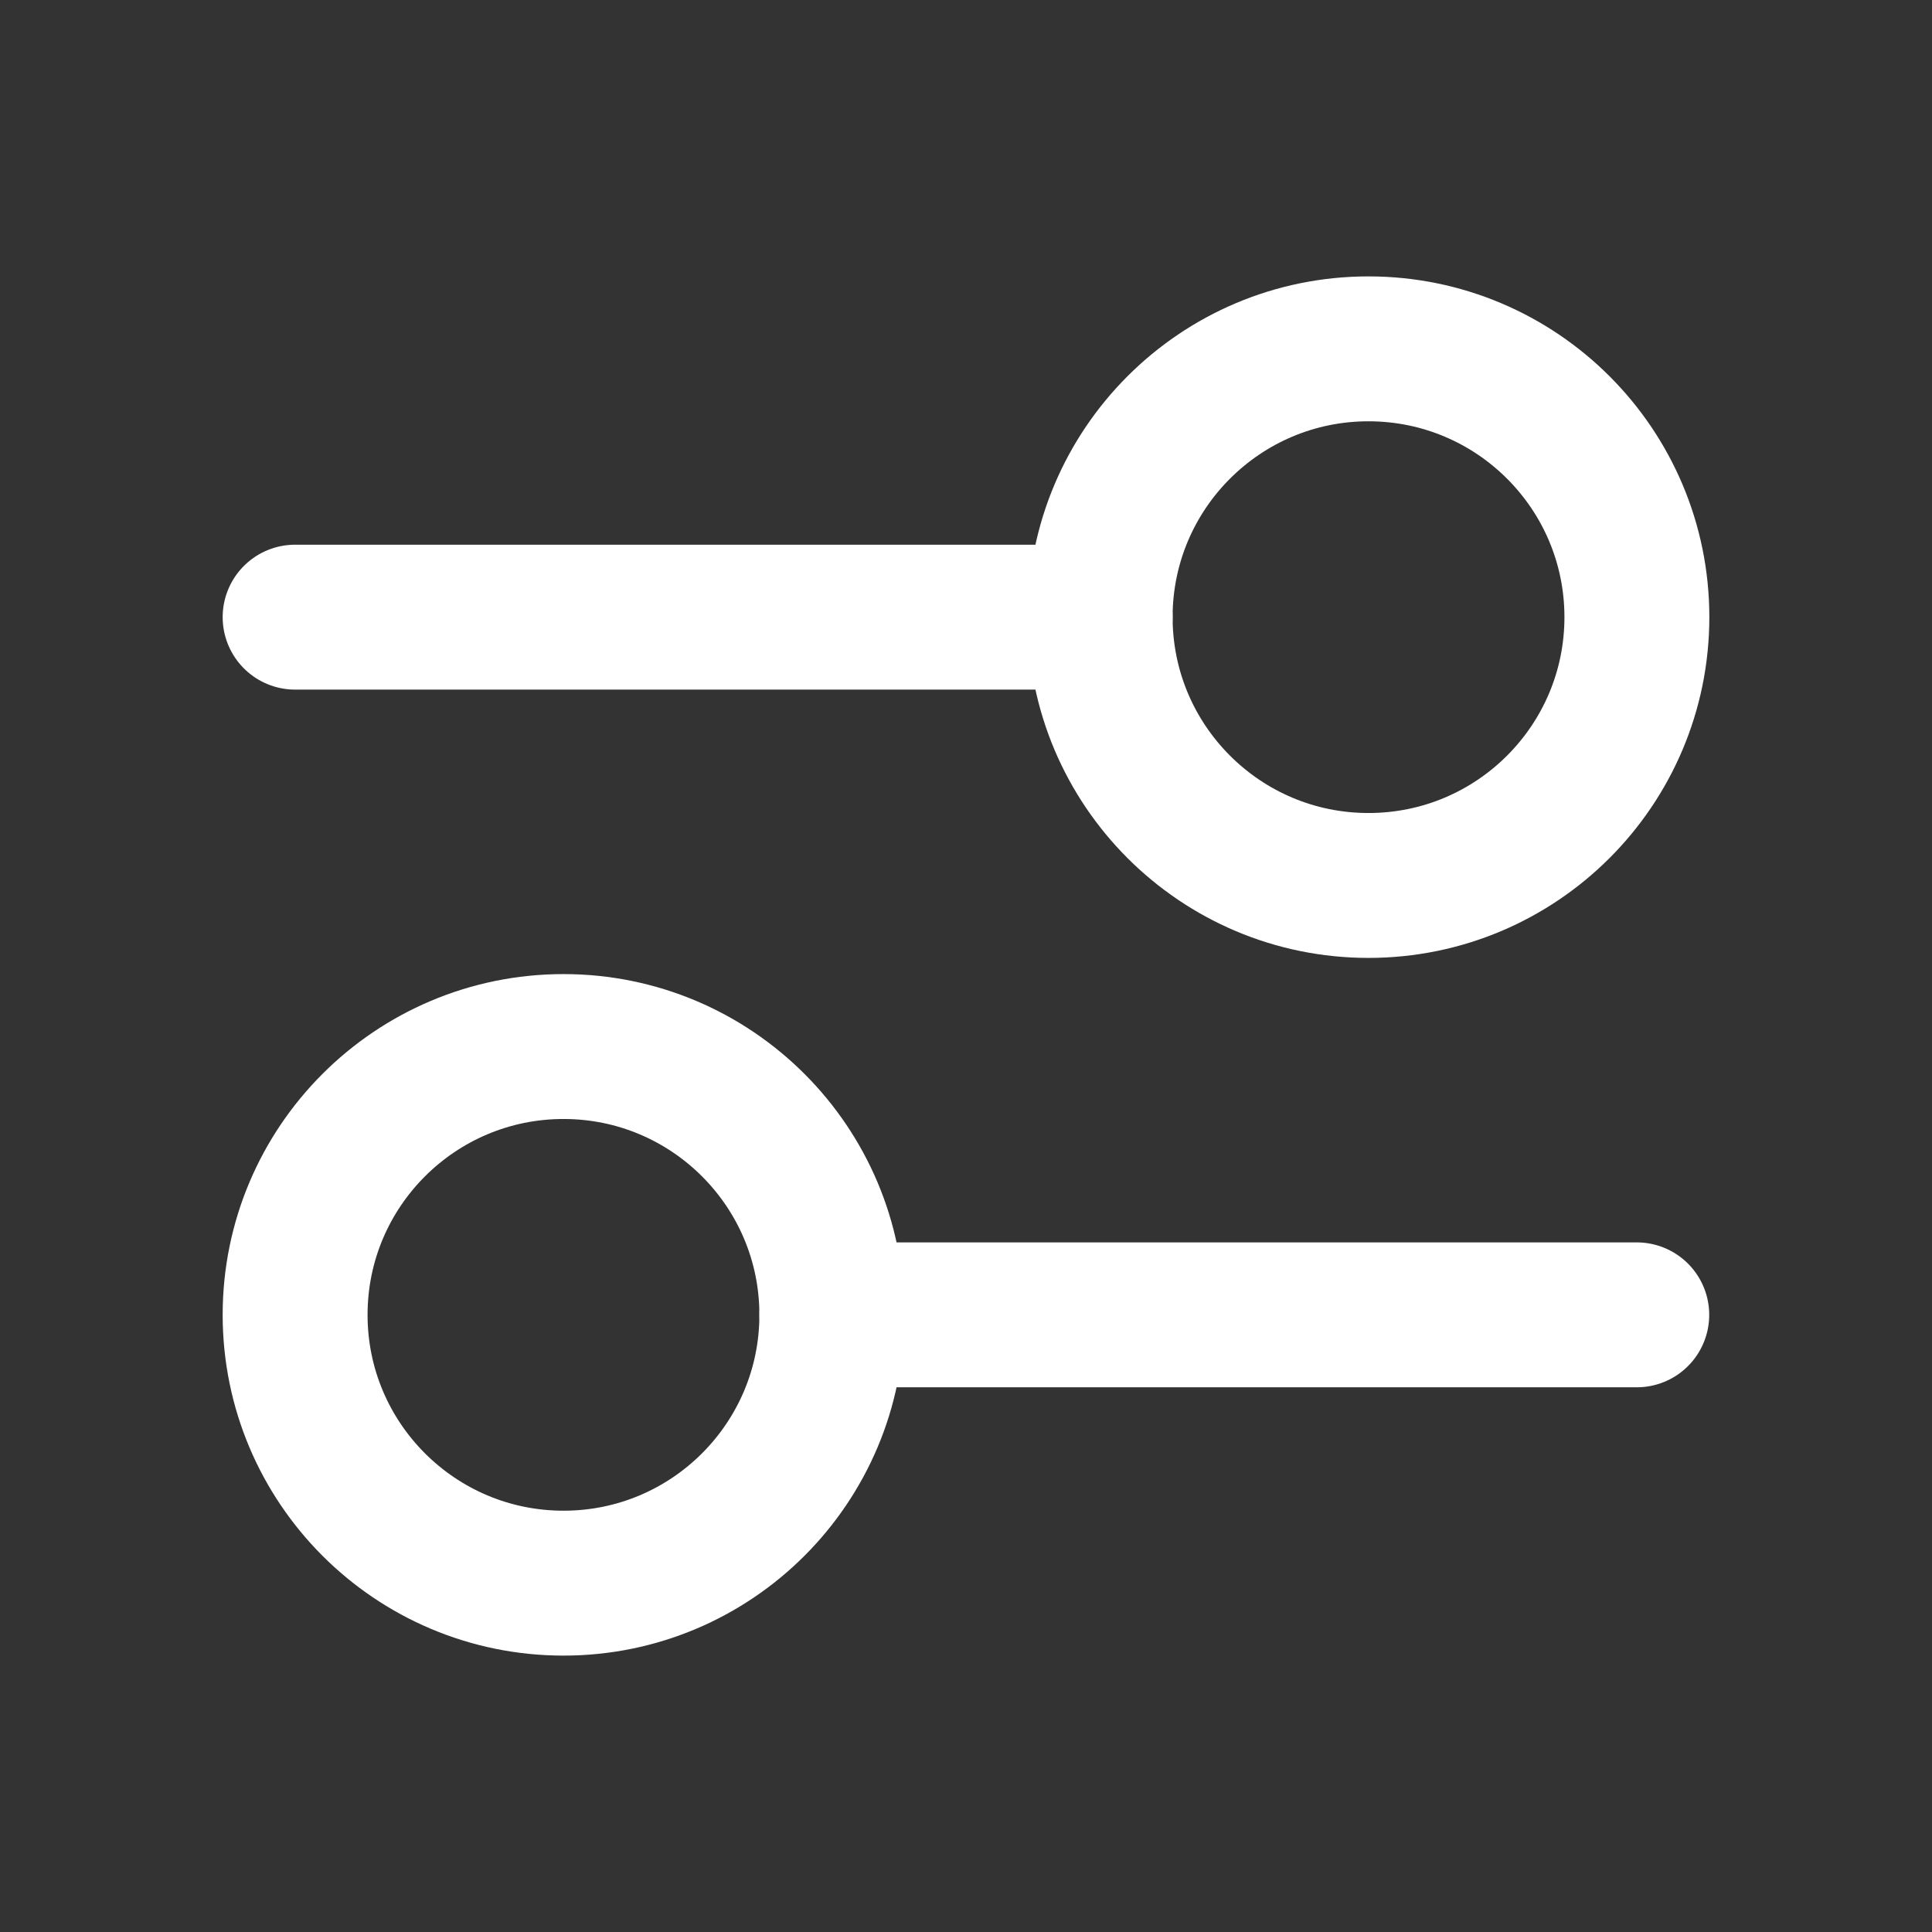
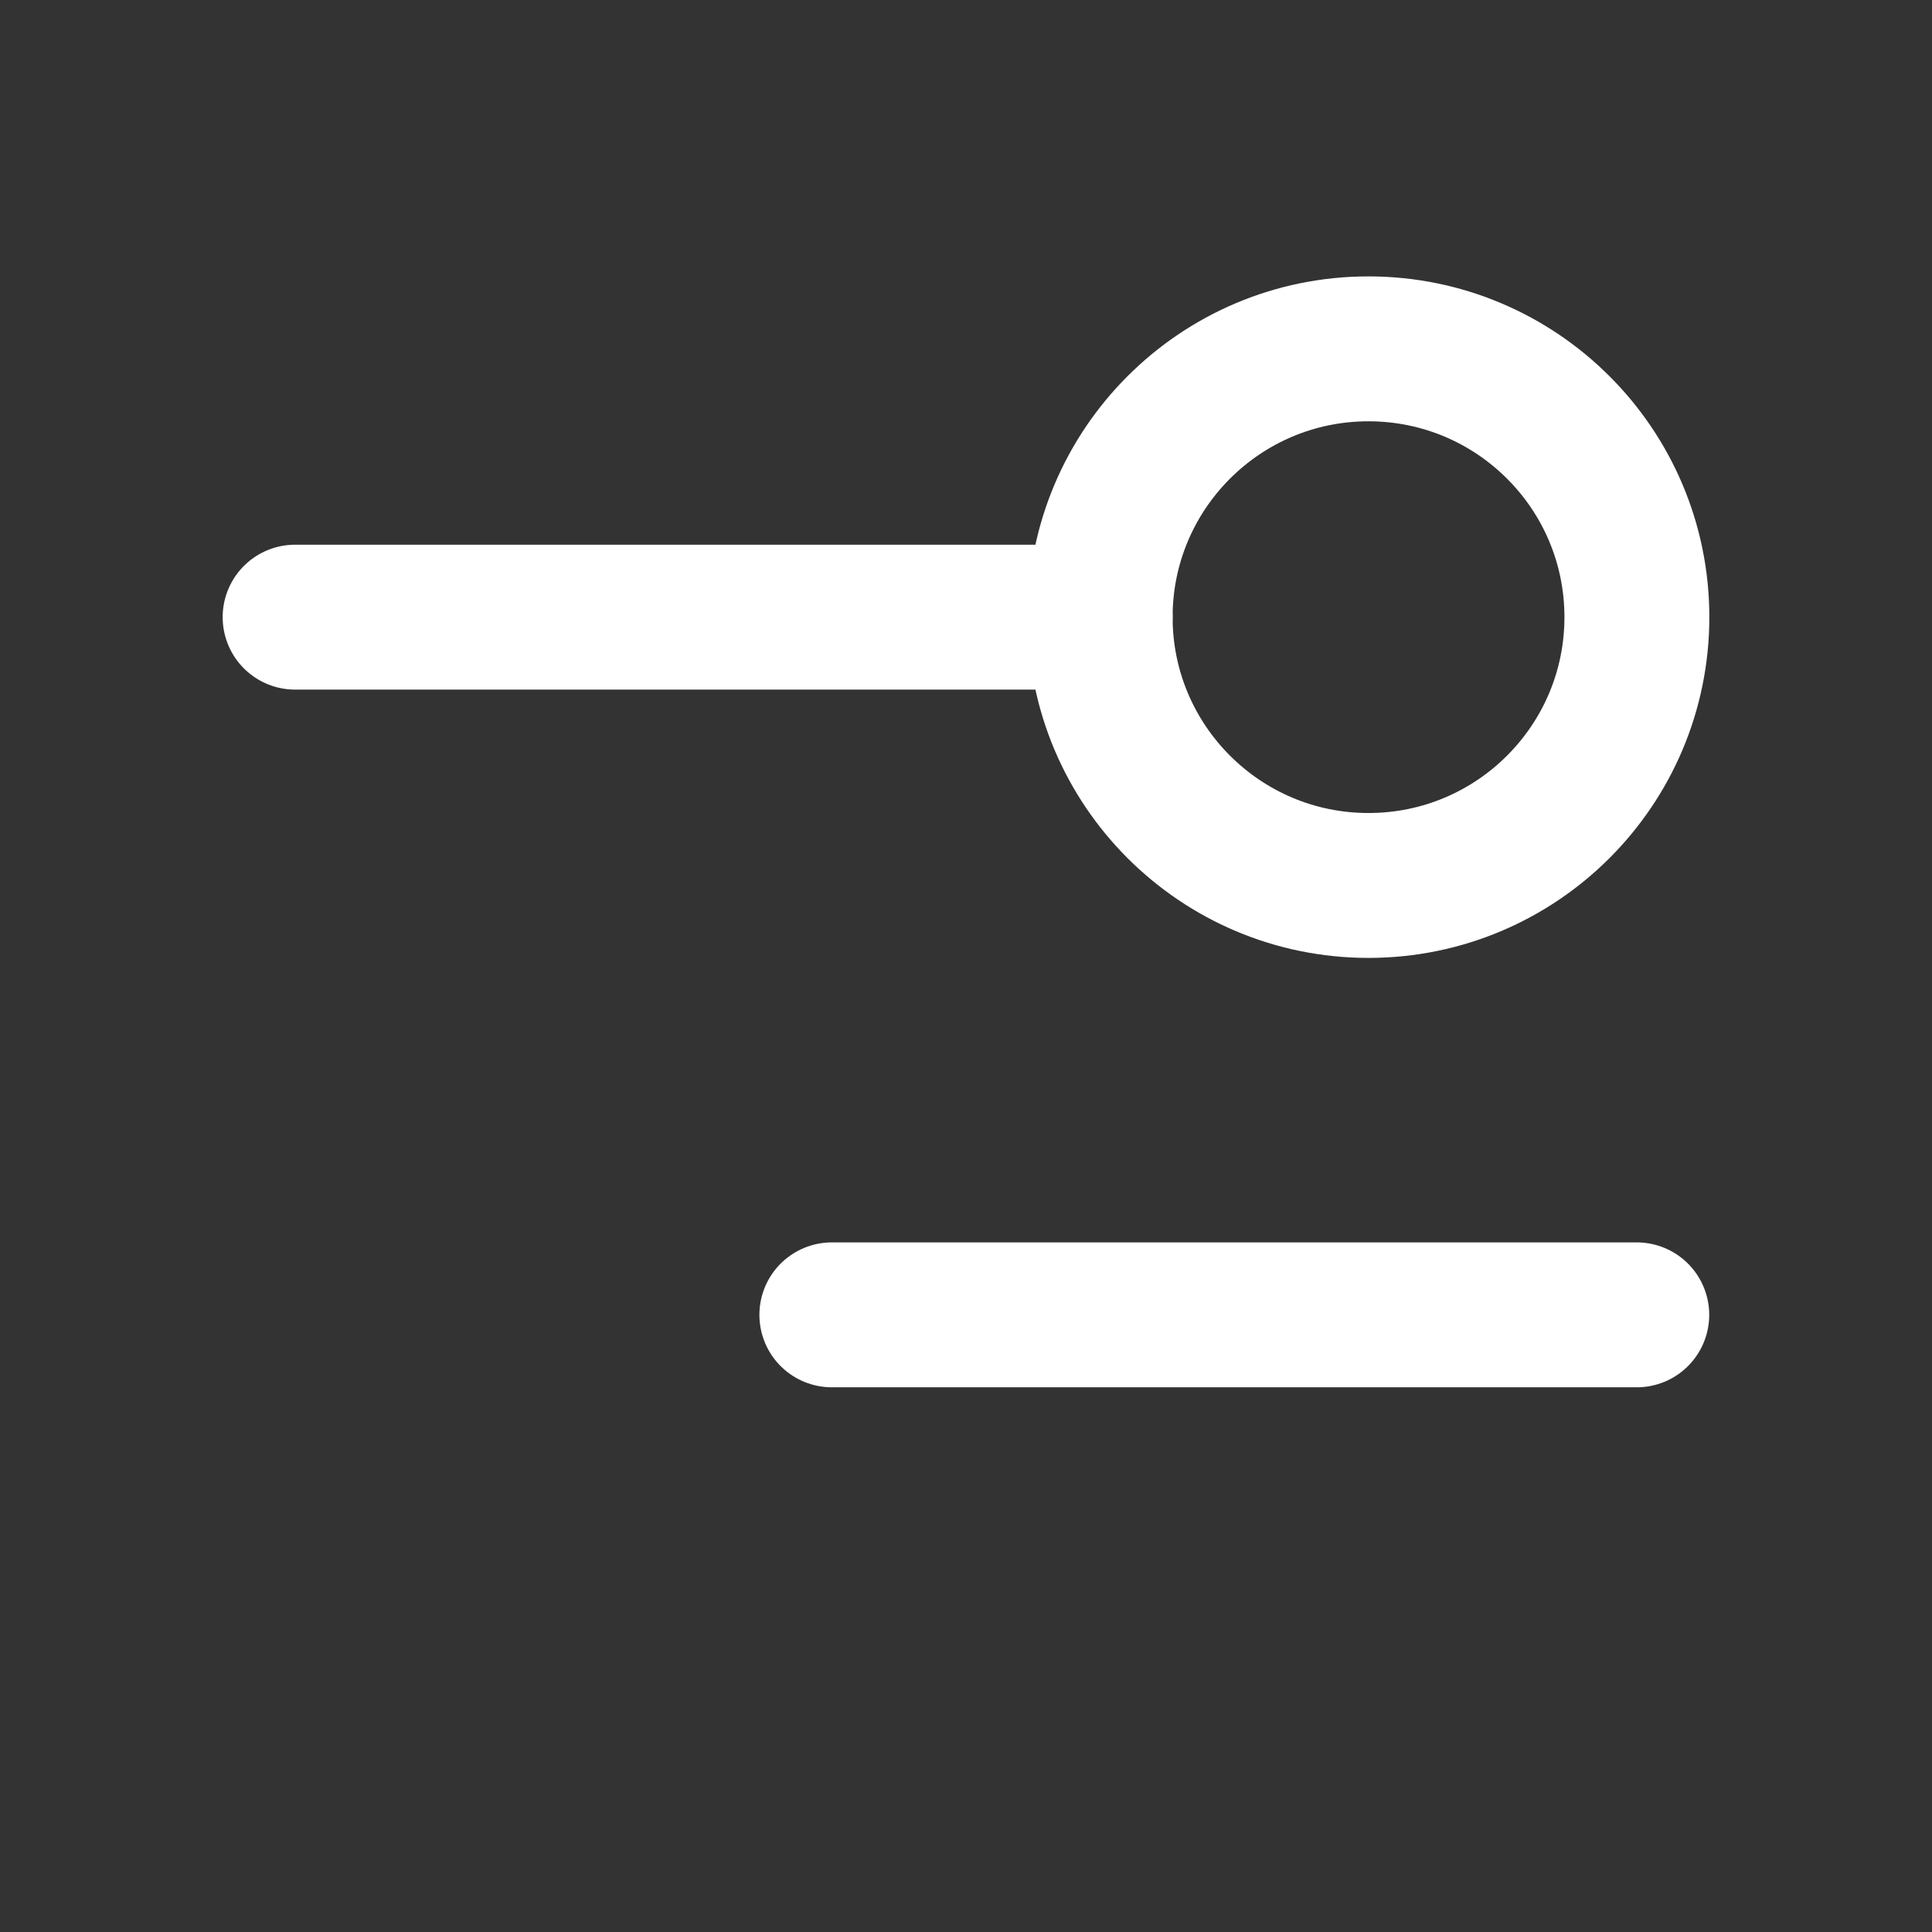
<svg xmlns="http://www.w3.org/2000/svg" width="16" height="16" viewBox="0 0 16 16" fill="none">
  <rect x="0" y="0" width="16" height="16" fill="#333333" stroke="none" />
  <path d="M6.889 10.889H13.555" stroke="white" stroke-width="1.2" stroke-linecap="round" stroke-linejoin="round" />
  <path d="M2.444 5.111H9.111" stroke="white" stroke-width="1.2" stroke-linecap="round" stroke-linejoin="round" />
-   <path d="M4.667 13.111C5.894 13.111 6.889 12.116 6.889 10.889C6.889 9.662 5.894 8.667 4.667 8.667C3.439 8.667 2.444 9.662 2.444 10.889C2.444 12.116 3.439 13.111 4.667 13.111Z" stroke="white" stroke-width="1.2" stroke-linecap="round" stroke-linejoin="round" />
  <path d="M11.333 7.333C12.561 7.333 13.556 6.338 13.556 5.111C13.556 3.884 12.561 2.889 11.333 2.889C10.106 2.889 9.111 3.884 9.111 5.111C9.111 6.338 10.106 7.333 11.333 7.333Z" stroke="white" stroke-width="1.2" stroke-linecap="round" stroke-linejoin="round" />
</svg>